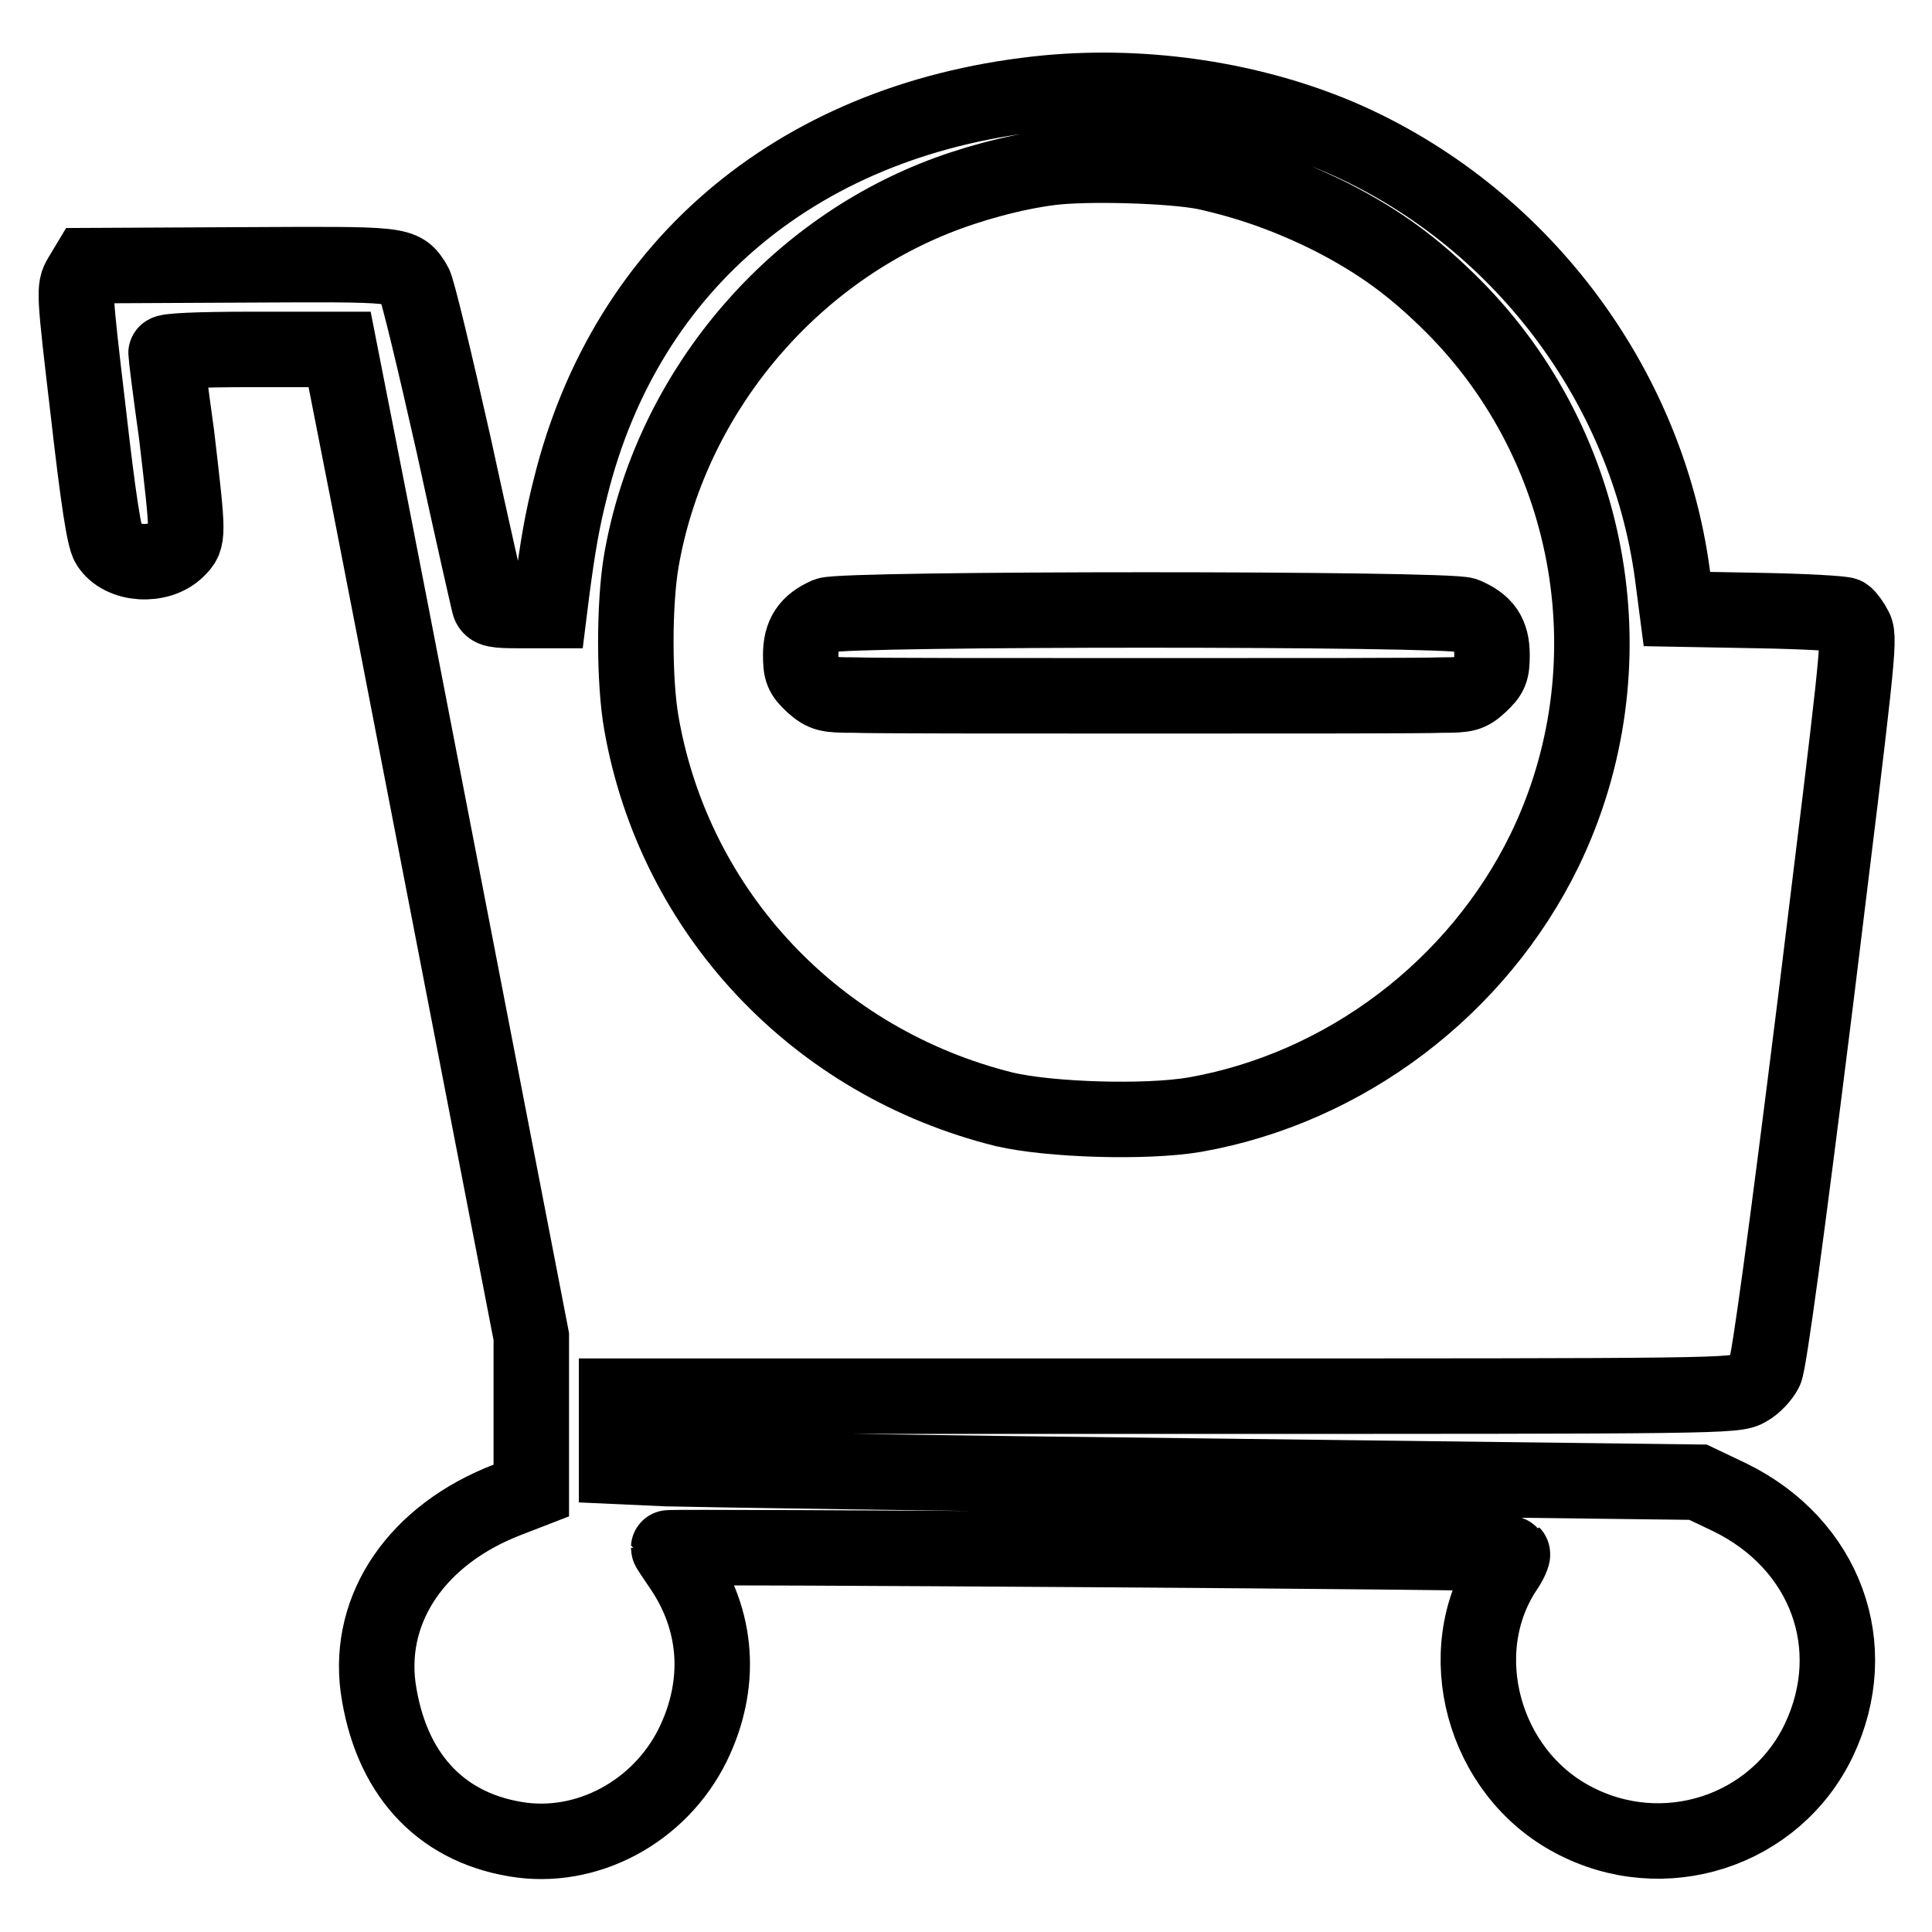
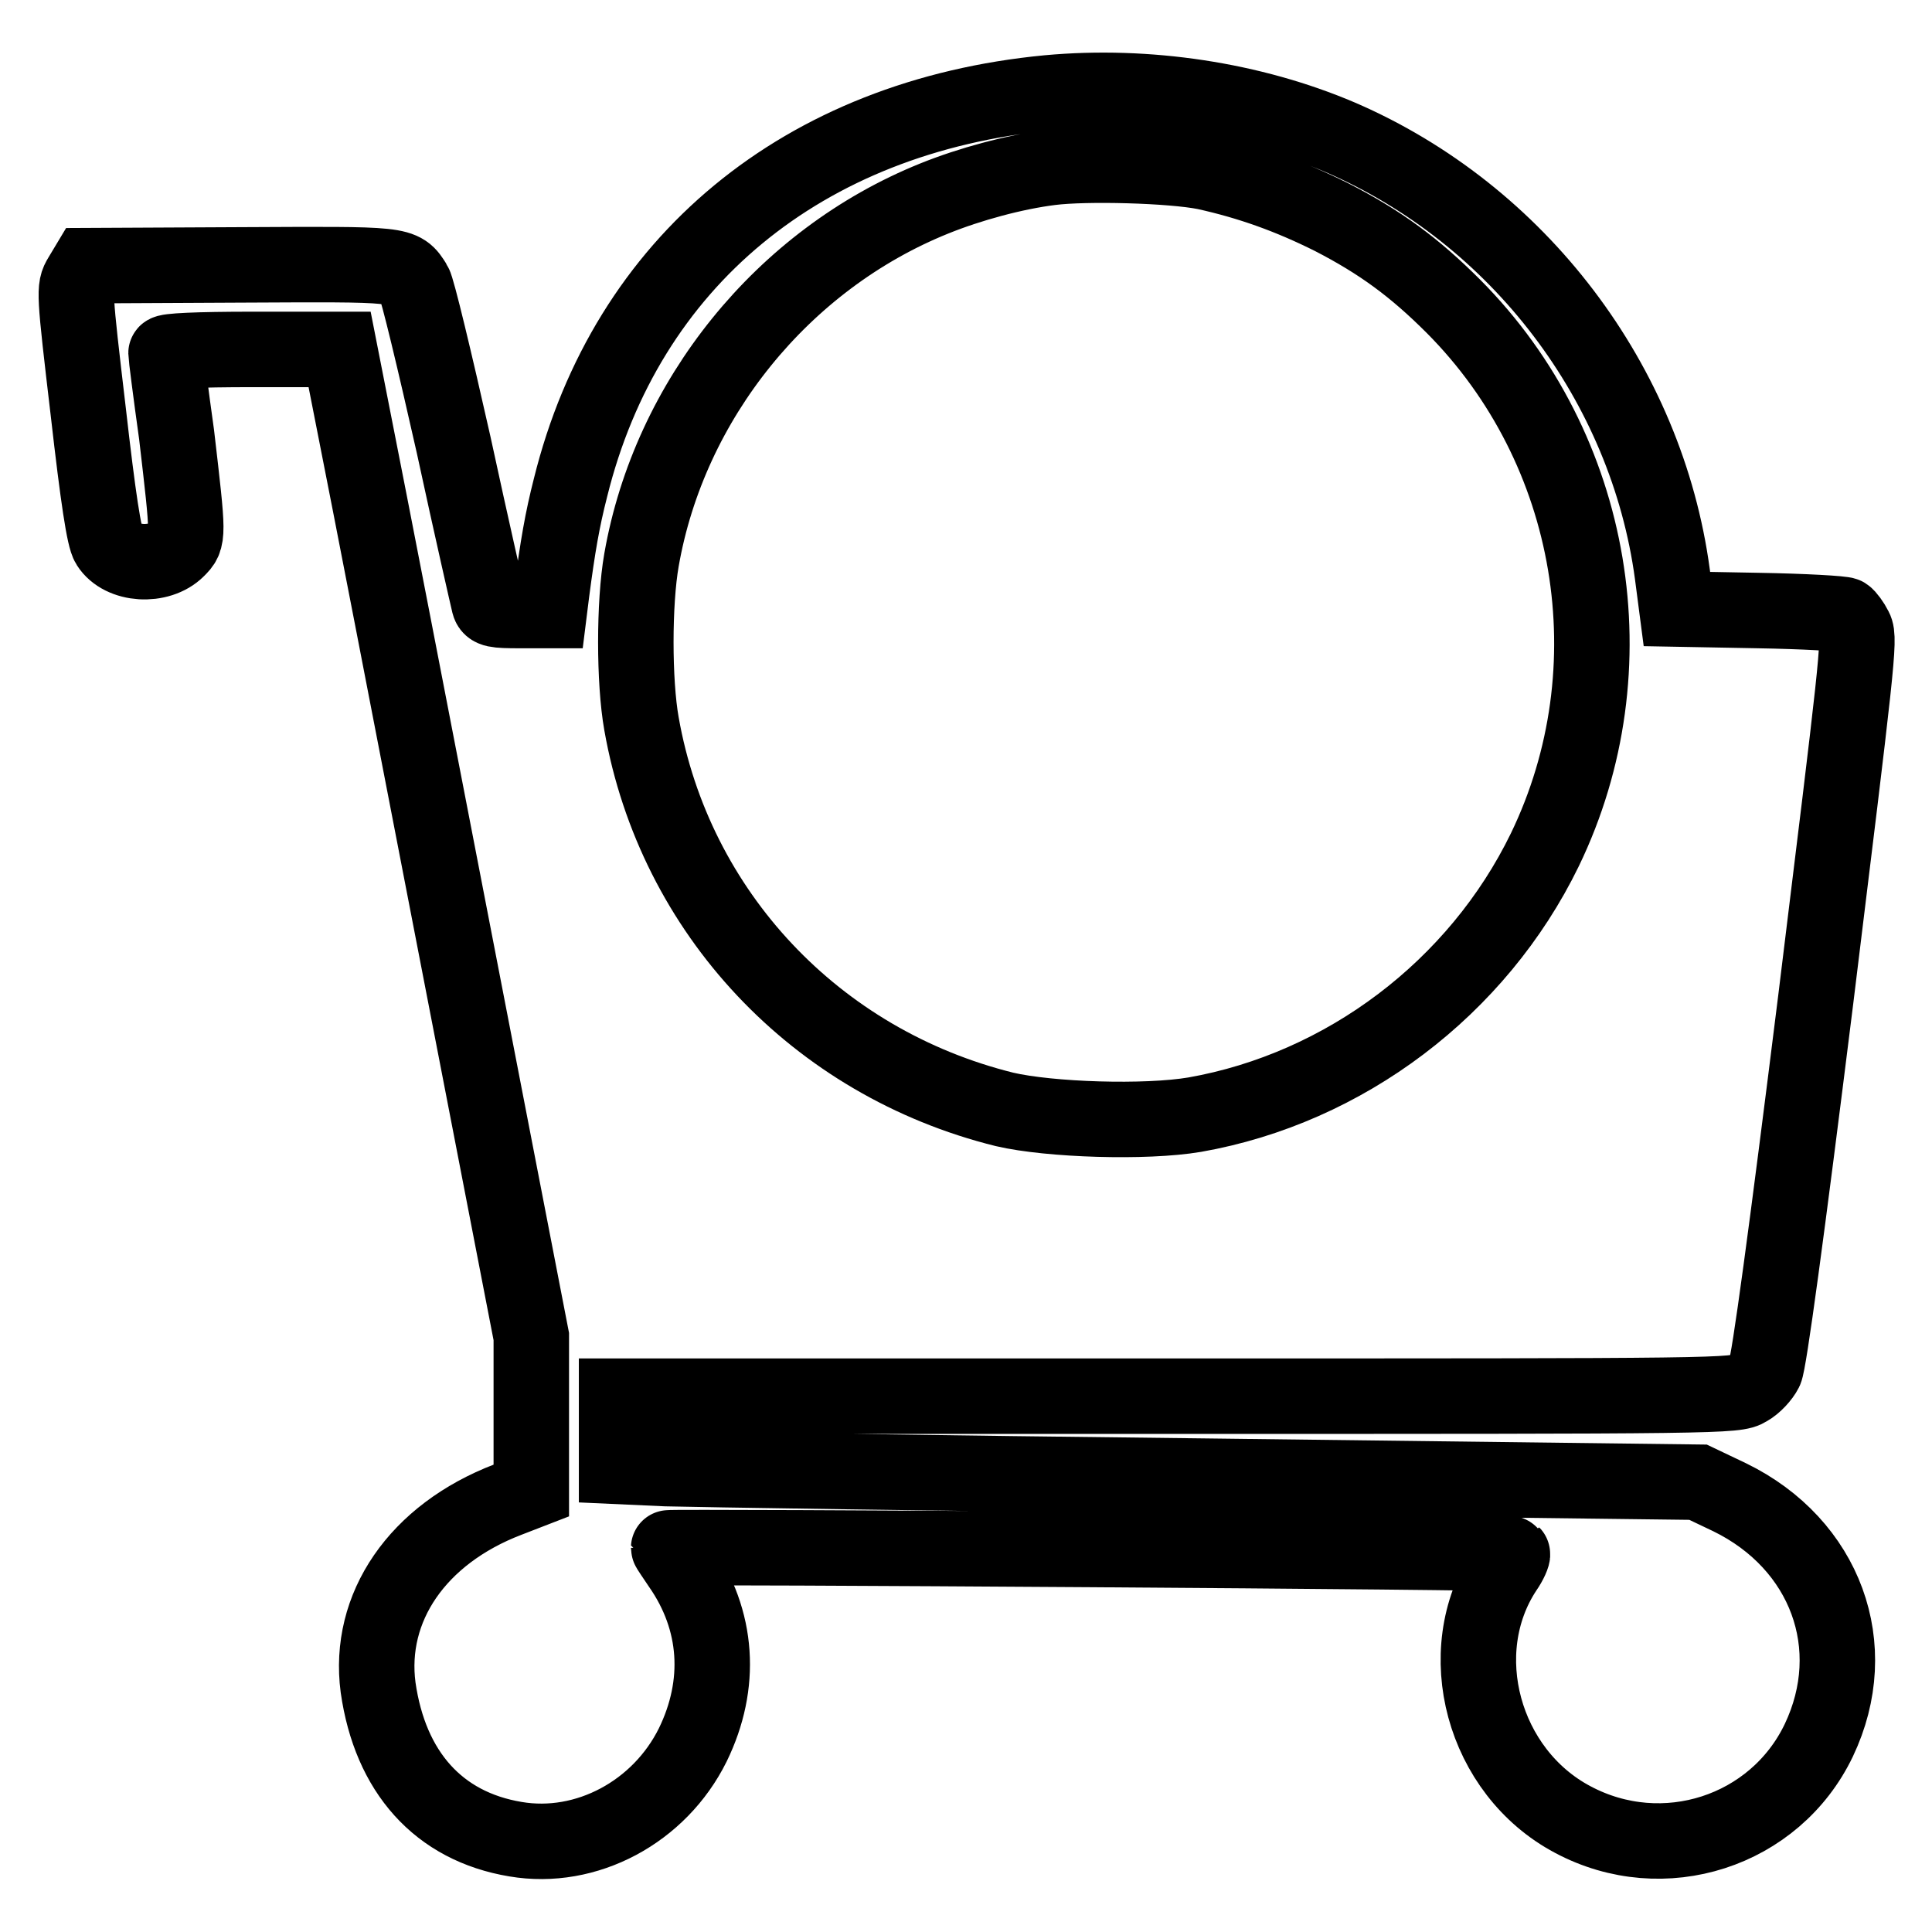
<svg xmlns="http://www.w3.org/2000/svg" version="1.1" x="0px" y="0px" viewBox="0 0 256 256" enable-background="new 0 0 256 256" xml:space="preserve">
  <g>
    <g>
      <g>
        <path stroke-width="10" fill-opacity="0" stroke="#000000" d="M138.9,12.3C106.4,15.4,83,34.7,75.6,64.6c-1.1,4.3-1.7,7.8-2.5,13.9l-0.3,2.4h-3.9c-3.3,0-3.9-0.1-4.1-0.9c-0.1-0.4-2.3-10-4.7-21.1c-2.5-11.1-4.8-20.7-5.2-21.3c-1.7-2.7-1.4-2.6-23.1-2.5l-20.2,0.1l-0.9,1.5c-0.9,1.5-0.9,1.8,1,17.9C13,66,13.8,71.3,14.4,72.2c1.7,2.7,6.7,3,9.1,0.6c1.5-1.5,1.5-1.5-0.1-15.2C22.6,51.9,22,47.1,22,46.8s4.1-0.5,11.5-0.5h11.5L47.3,58c1.3,6.5,7,35.9,12.7,65.4l10.4,53.7v10.2v10.2l-3.1,1.2c-12,4.6-18.6,14.3-17.2,24.9c1.6,11.2,8,18.4,18.2,20.1c9.4,1.6,19.1-3.6,23.5-12.5c3.9-8,3.4-16.5-1.7-23.8c-0.8-1.2-1.5-2.2-1.5-2.3c0-0.2,111.6,0.5,111.8,0.8c0.1,0.1-0.3,1.1-1,2.1c-7.2,10.9-2.9,26.8,9,33.1c12,6.4,26.8,1.6,32.6-10.5c5.9-12.4,0.9-26-11.8-32.2l-4.2-2l-65.1-0.8c-35.8-0.4-68.1-0.9-71.6-1l-6.6-0.3v-4.6V185h74.2c72.6,0,74.1,0,75.7-1c0.9-0.5,1.9-1.6,2.3-2.4c0.5-1,2.8-17.9,6.7-49.2c5.4-44,5.9-47.8,5.2-49.1c-0.4-0.8-1-1.6-1.3-1.8c-0.3-0.2-5.5-0.5-11.5-0.6l-10.8-0.2l-0.6-4.6c-3.4-25.3-20.4-47.7-44-57.9C165.9,13.2,152,11.1,138.9,12.3z M159.7,22.8c5.9,1.3,11.2,3.2,16.8,6c6.4,3.3,10.9,6.6,16.1,11.8c18.8,18.9,23.7,48,12.1,72c-8.9,18.3-26.5,31.6-46.4,35.1c-6.5,1.1-19.2,0.7-25.2-0.7c-25-6.2-43.7-26.1-48.1-51.1C84,90.3,84,79.9,85,74.2c3.7-21.2,18.7-39.8,38.8-47.9c4.7-1.9,10.6-3.5,15.4-4.1C143.9,21.6,155.2,21.9,159.7,22.8z" />
-         <path stroke-width="10" fill-opacity="0" stroke="#000000" d="M109.6,81.5c-2.5,1.1-3.5,2.6-3.5,5.3c0,2.1,0.2,2.6,1.6,3.9c1.5,1.3,1.9,1.4,5.5,1.4c2.2,0.1,19.8,0.1,39.2,0.1s36.8,0,38.7-0.1c3.1,0,3.6-0.1,5-1.4c1.4-1.3,1.6-1.8,1.6-3.9c0-2.8-1-4.2-3.6-5.3C192,80.6,111.8,80.6,109.6,81.5z" />
      </g>
    </g>
  </g>
</svg>